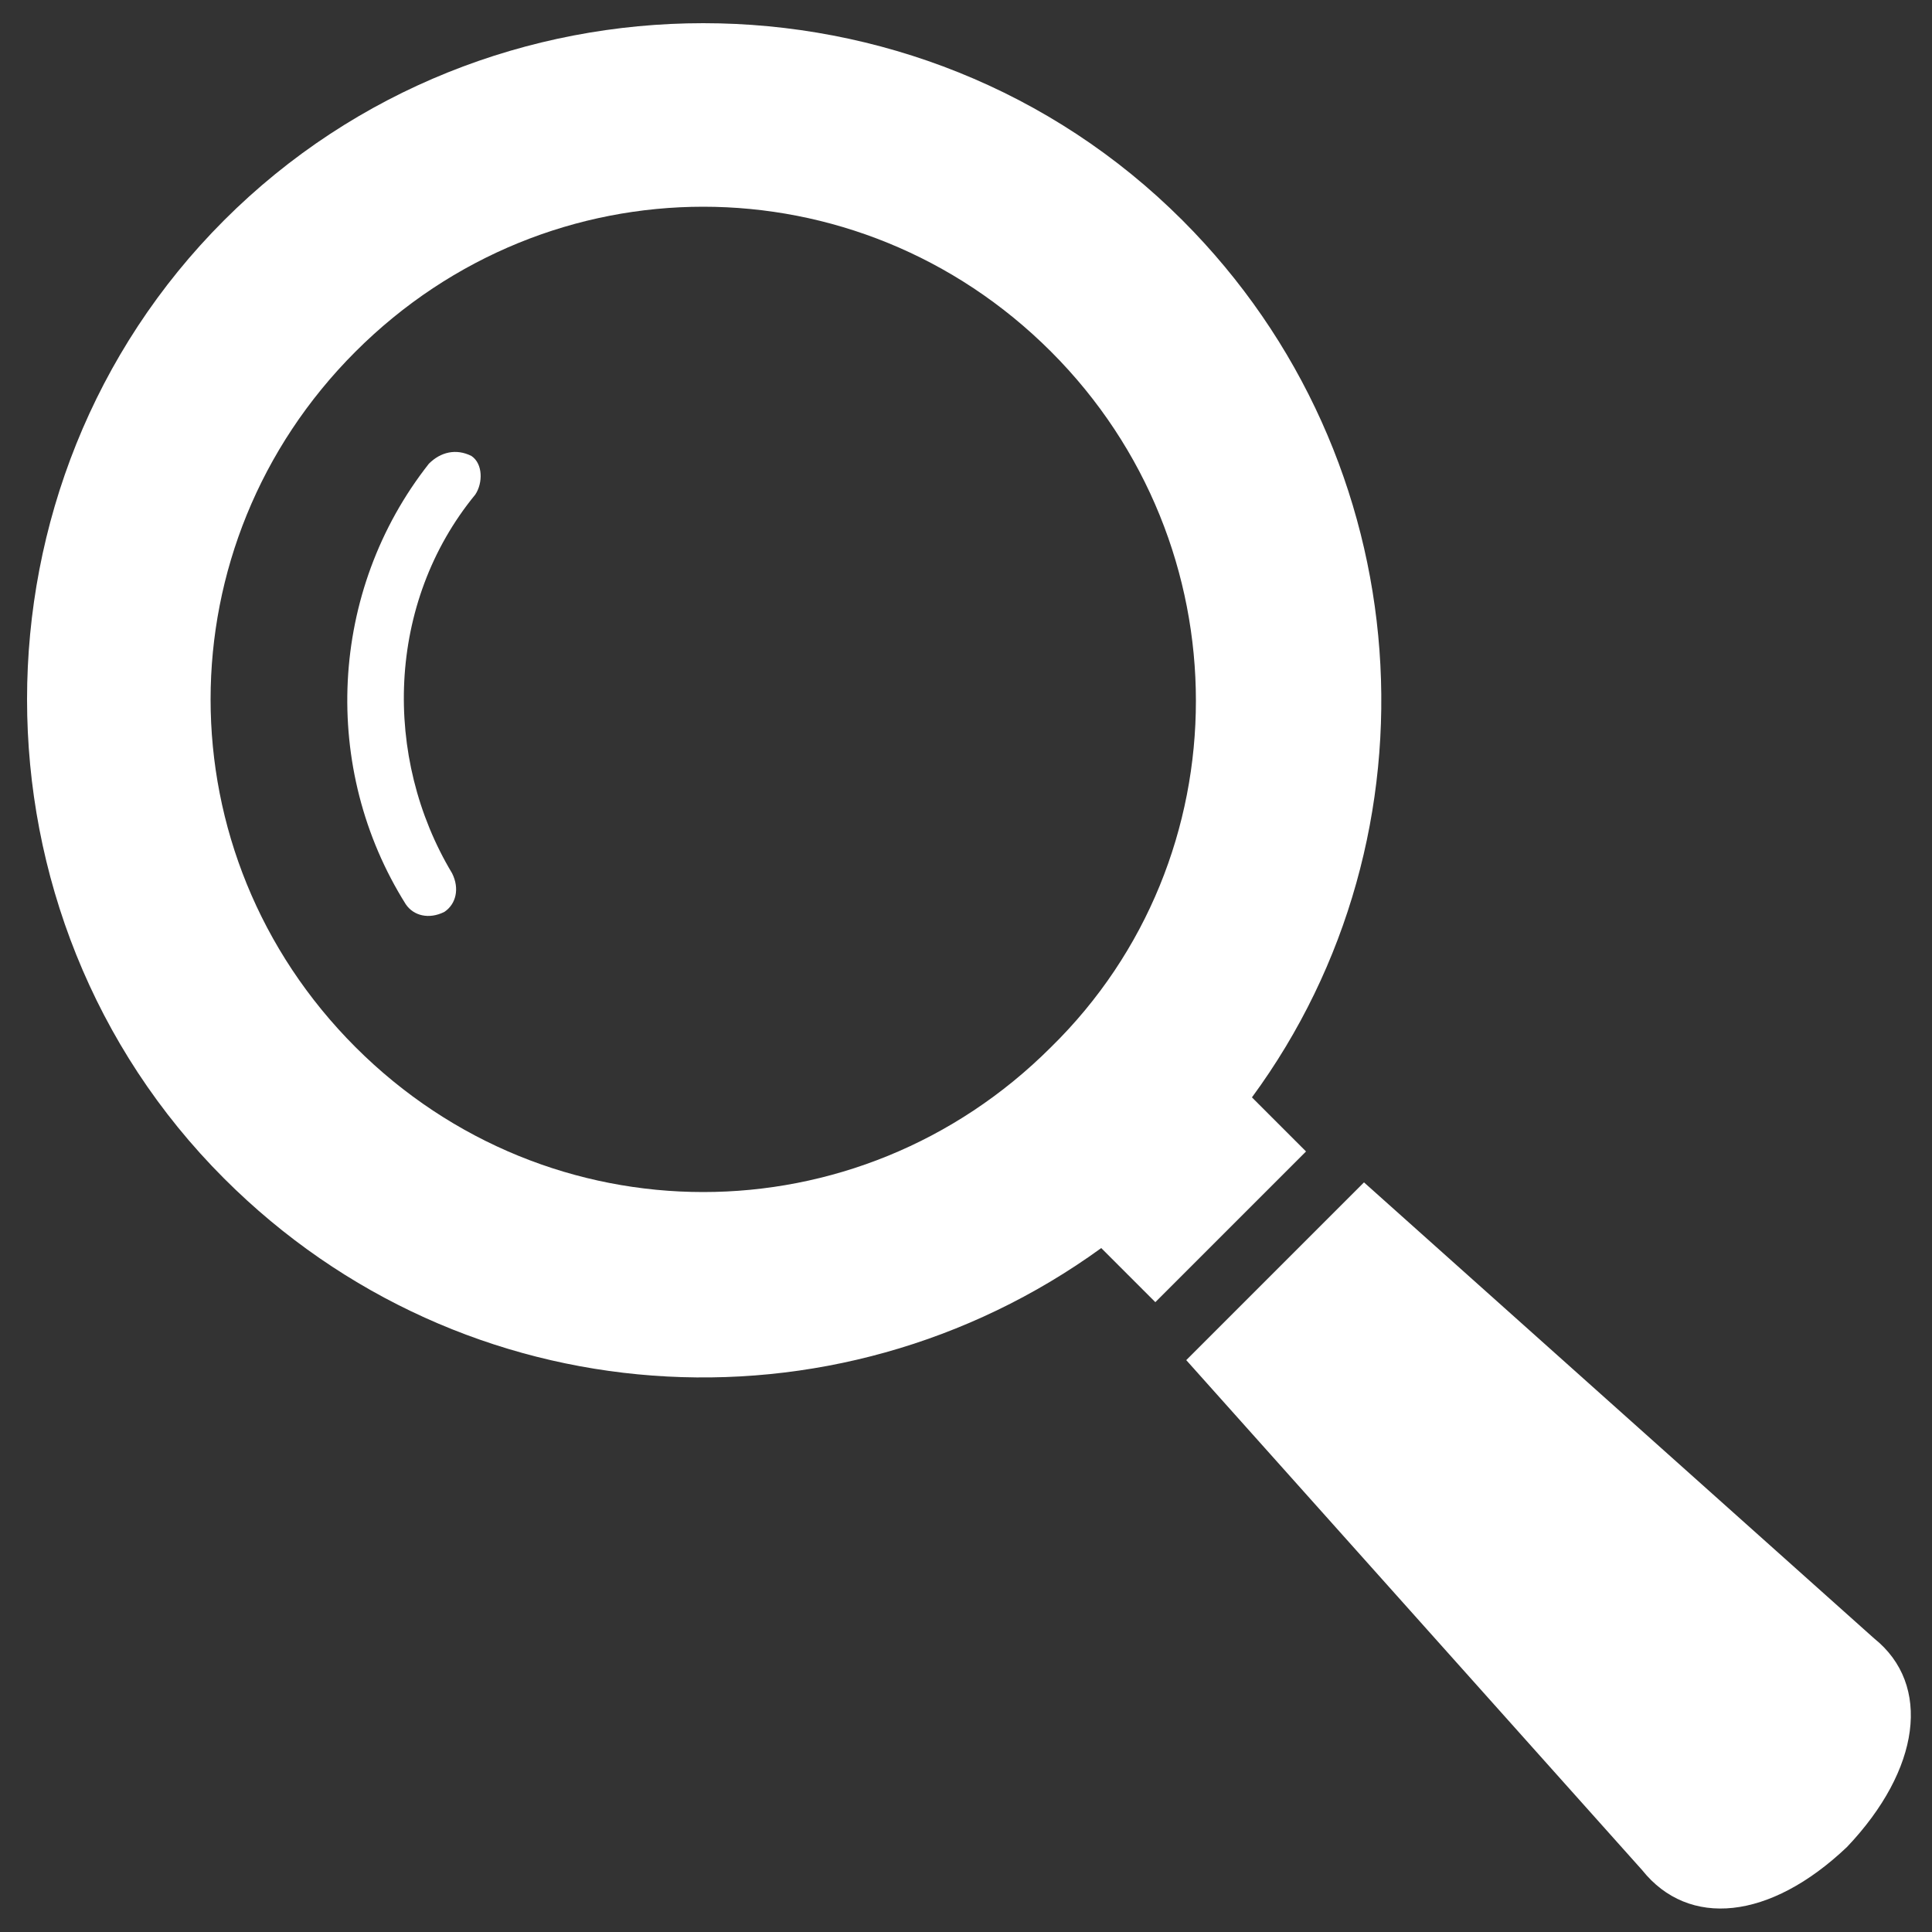
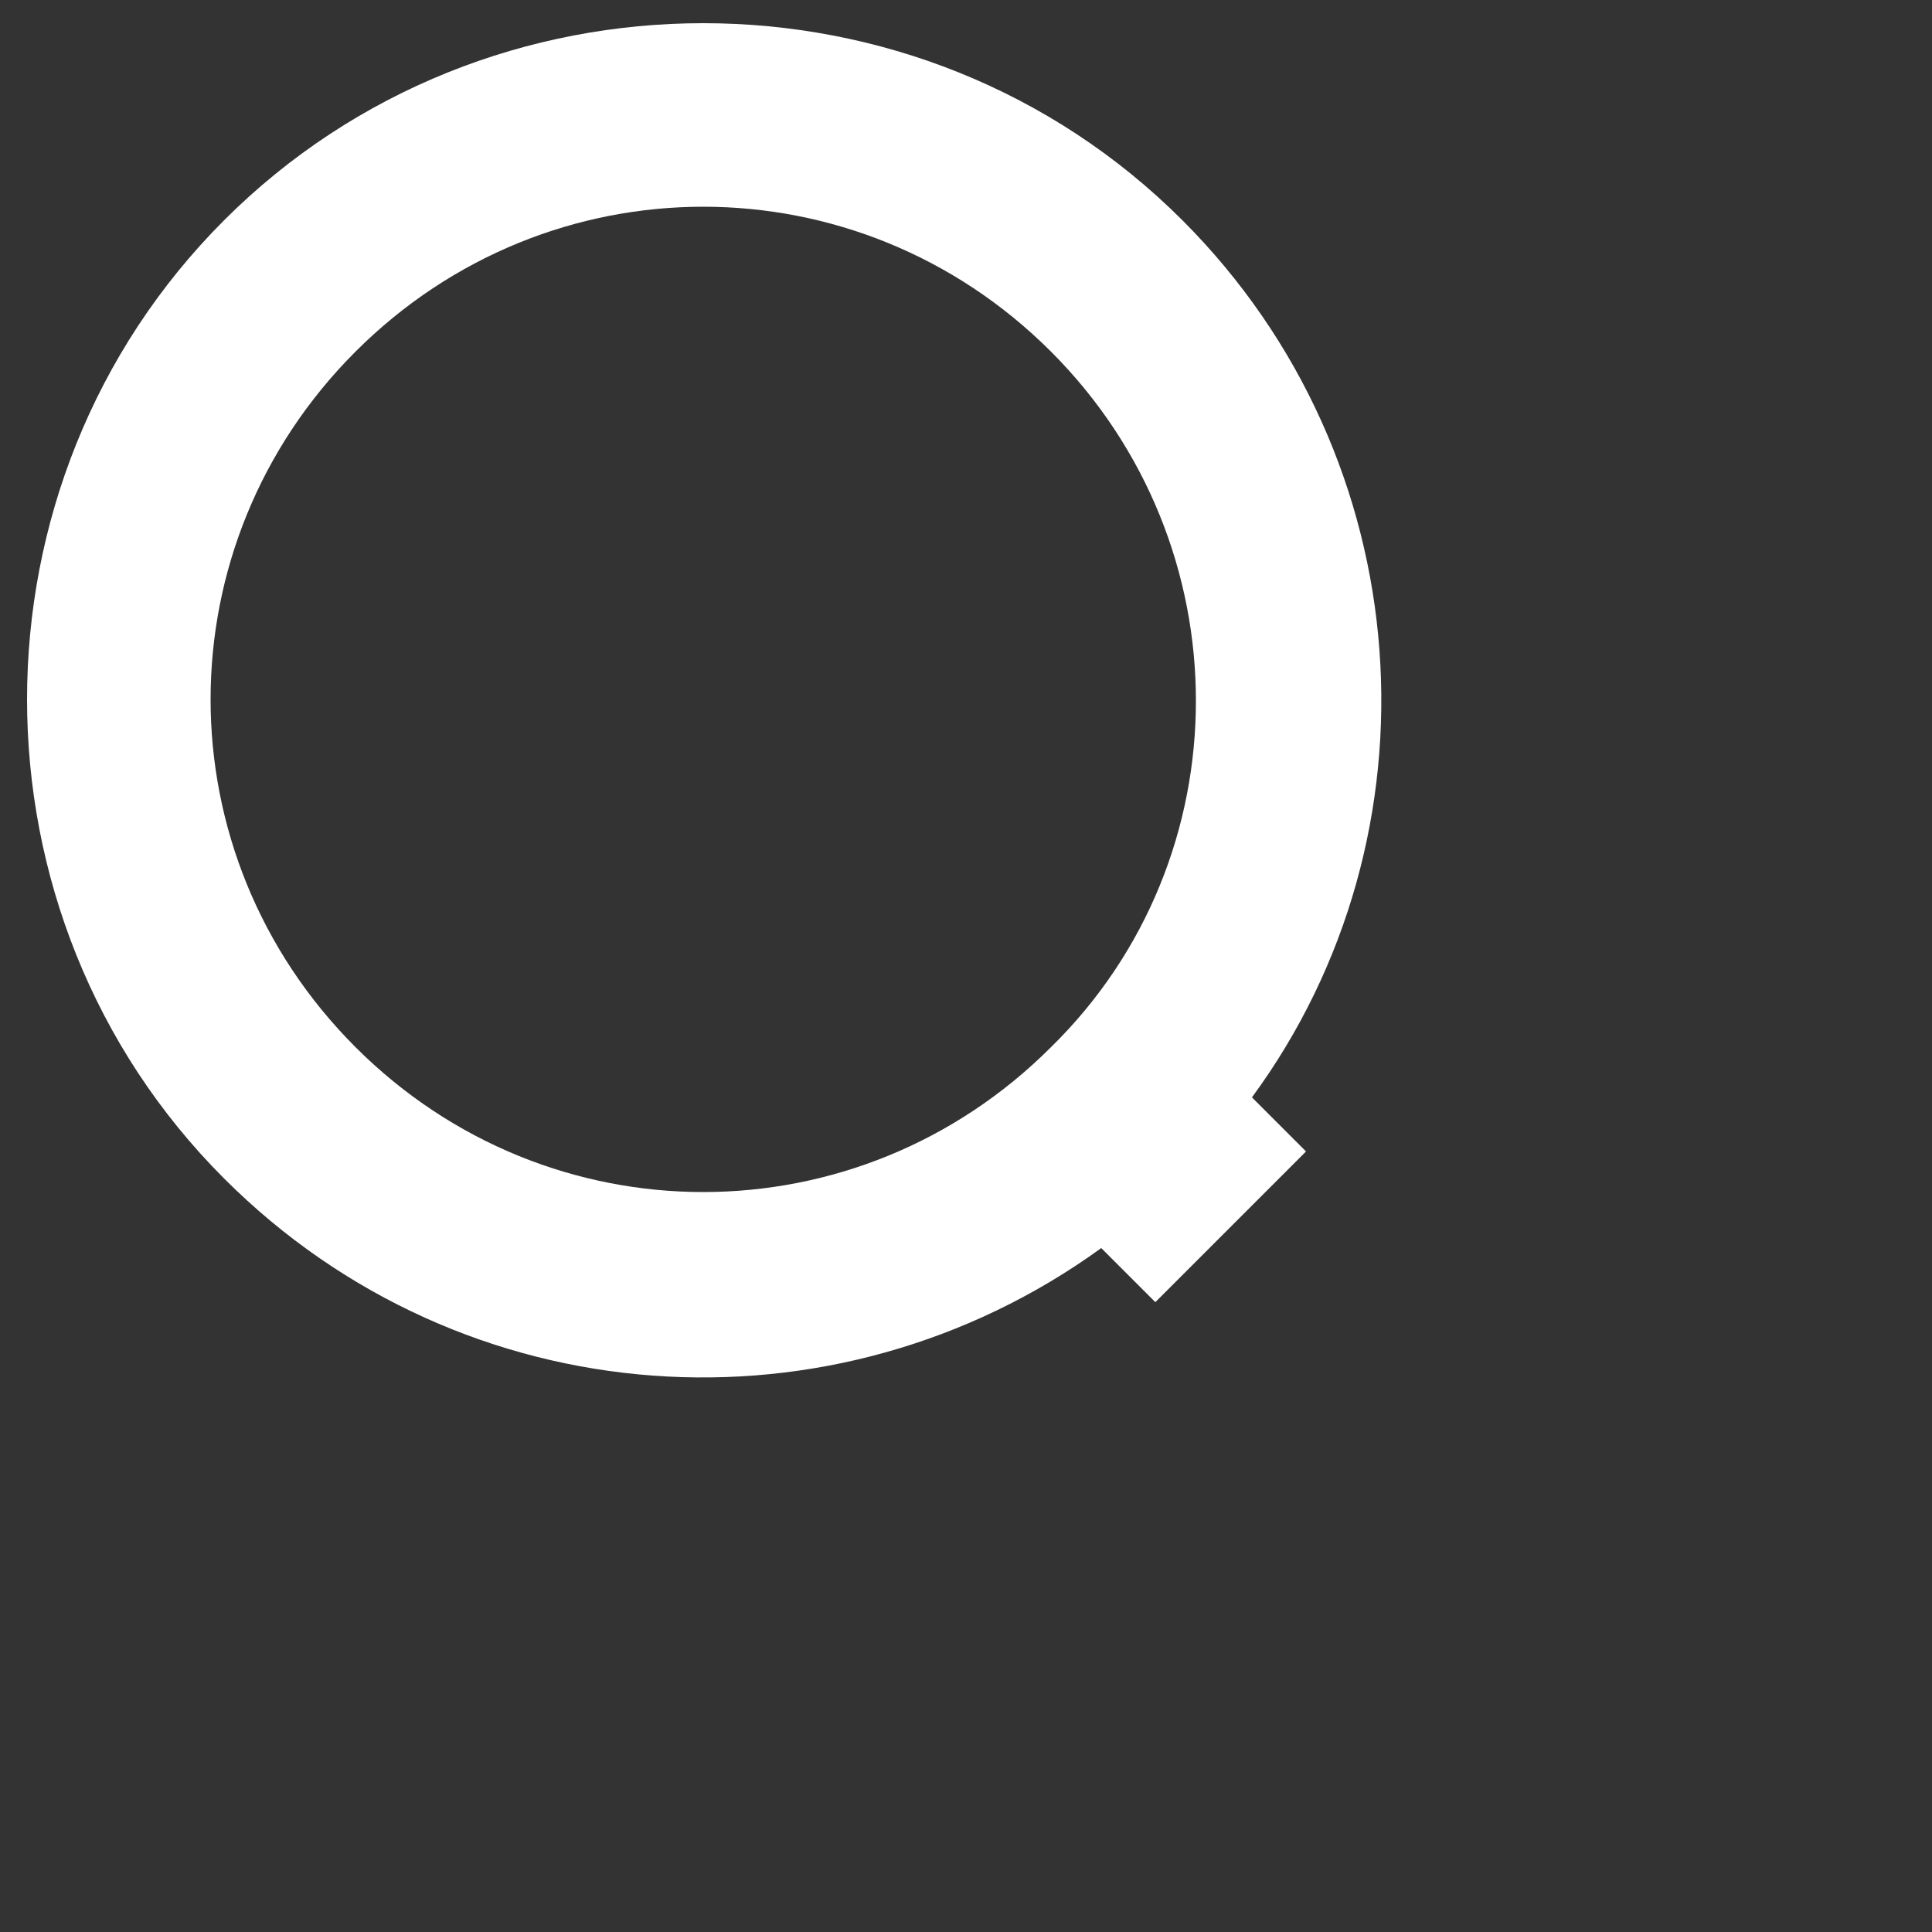
<svg xmlns="http://www.w3.org/2000/svg" version="1.2" baseProfile="tiny" id="レイヤー_1" x="0px" y="0px" viewBox="0 0 50 50" xml:space="preserve">
  <rect x="0" y="0" width="50" height="50" fill="#333333" stroke="none" />
  <g>
    <path fill="#FFFFFF" d="M32.4,28.4c5-6.8,4.4-16.5-1.8-22.7c-6.8-6.8-18-6.8-24.8,0c-6.8,6.8-6.8,18,0,24.8   c6.2,6.2,15.8,6.8,22.7,1.8l1.4,1.4l3.9-3.9L32.4,28.4z M27.2,27.1c-5,5-13,5-18,0c-5-5-5-13,0-18c5-5,13-5,18,0   C32.2,14.1,32.2,22.2,27.2,27.1z" />
-     <path fill="#FFFFFF" d="M11.1,12c-2.6,3.3-2.8,7.9-0.6,11.4c0.2,0.3,0.6,0.4,1,0.2c0.3-0.2,0.4-0.6,0.2-1v0c-1.8-3-1.7-7,0.6-9.8   c0.2-0.3,0.2-0.8-0.1-1C11.8,11.6,11.4,11.7,11.1,12z" />
-     <path fill="#FFFFFF" d="M48.5,42.4L35.3,30.6l-4.6,4.6l11.8,13.2c1.2,1.5,3.3,1.3,5.3-0.6C49.7,45.8,50,43.6,48.5,42.4z" />
  </g>
</svg>